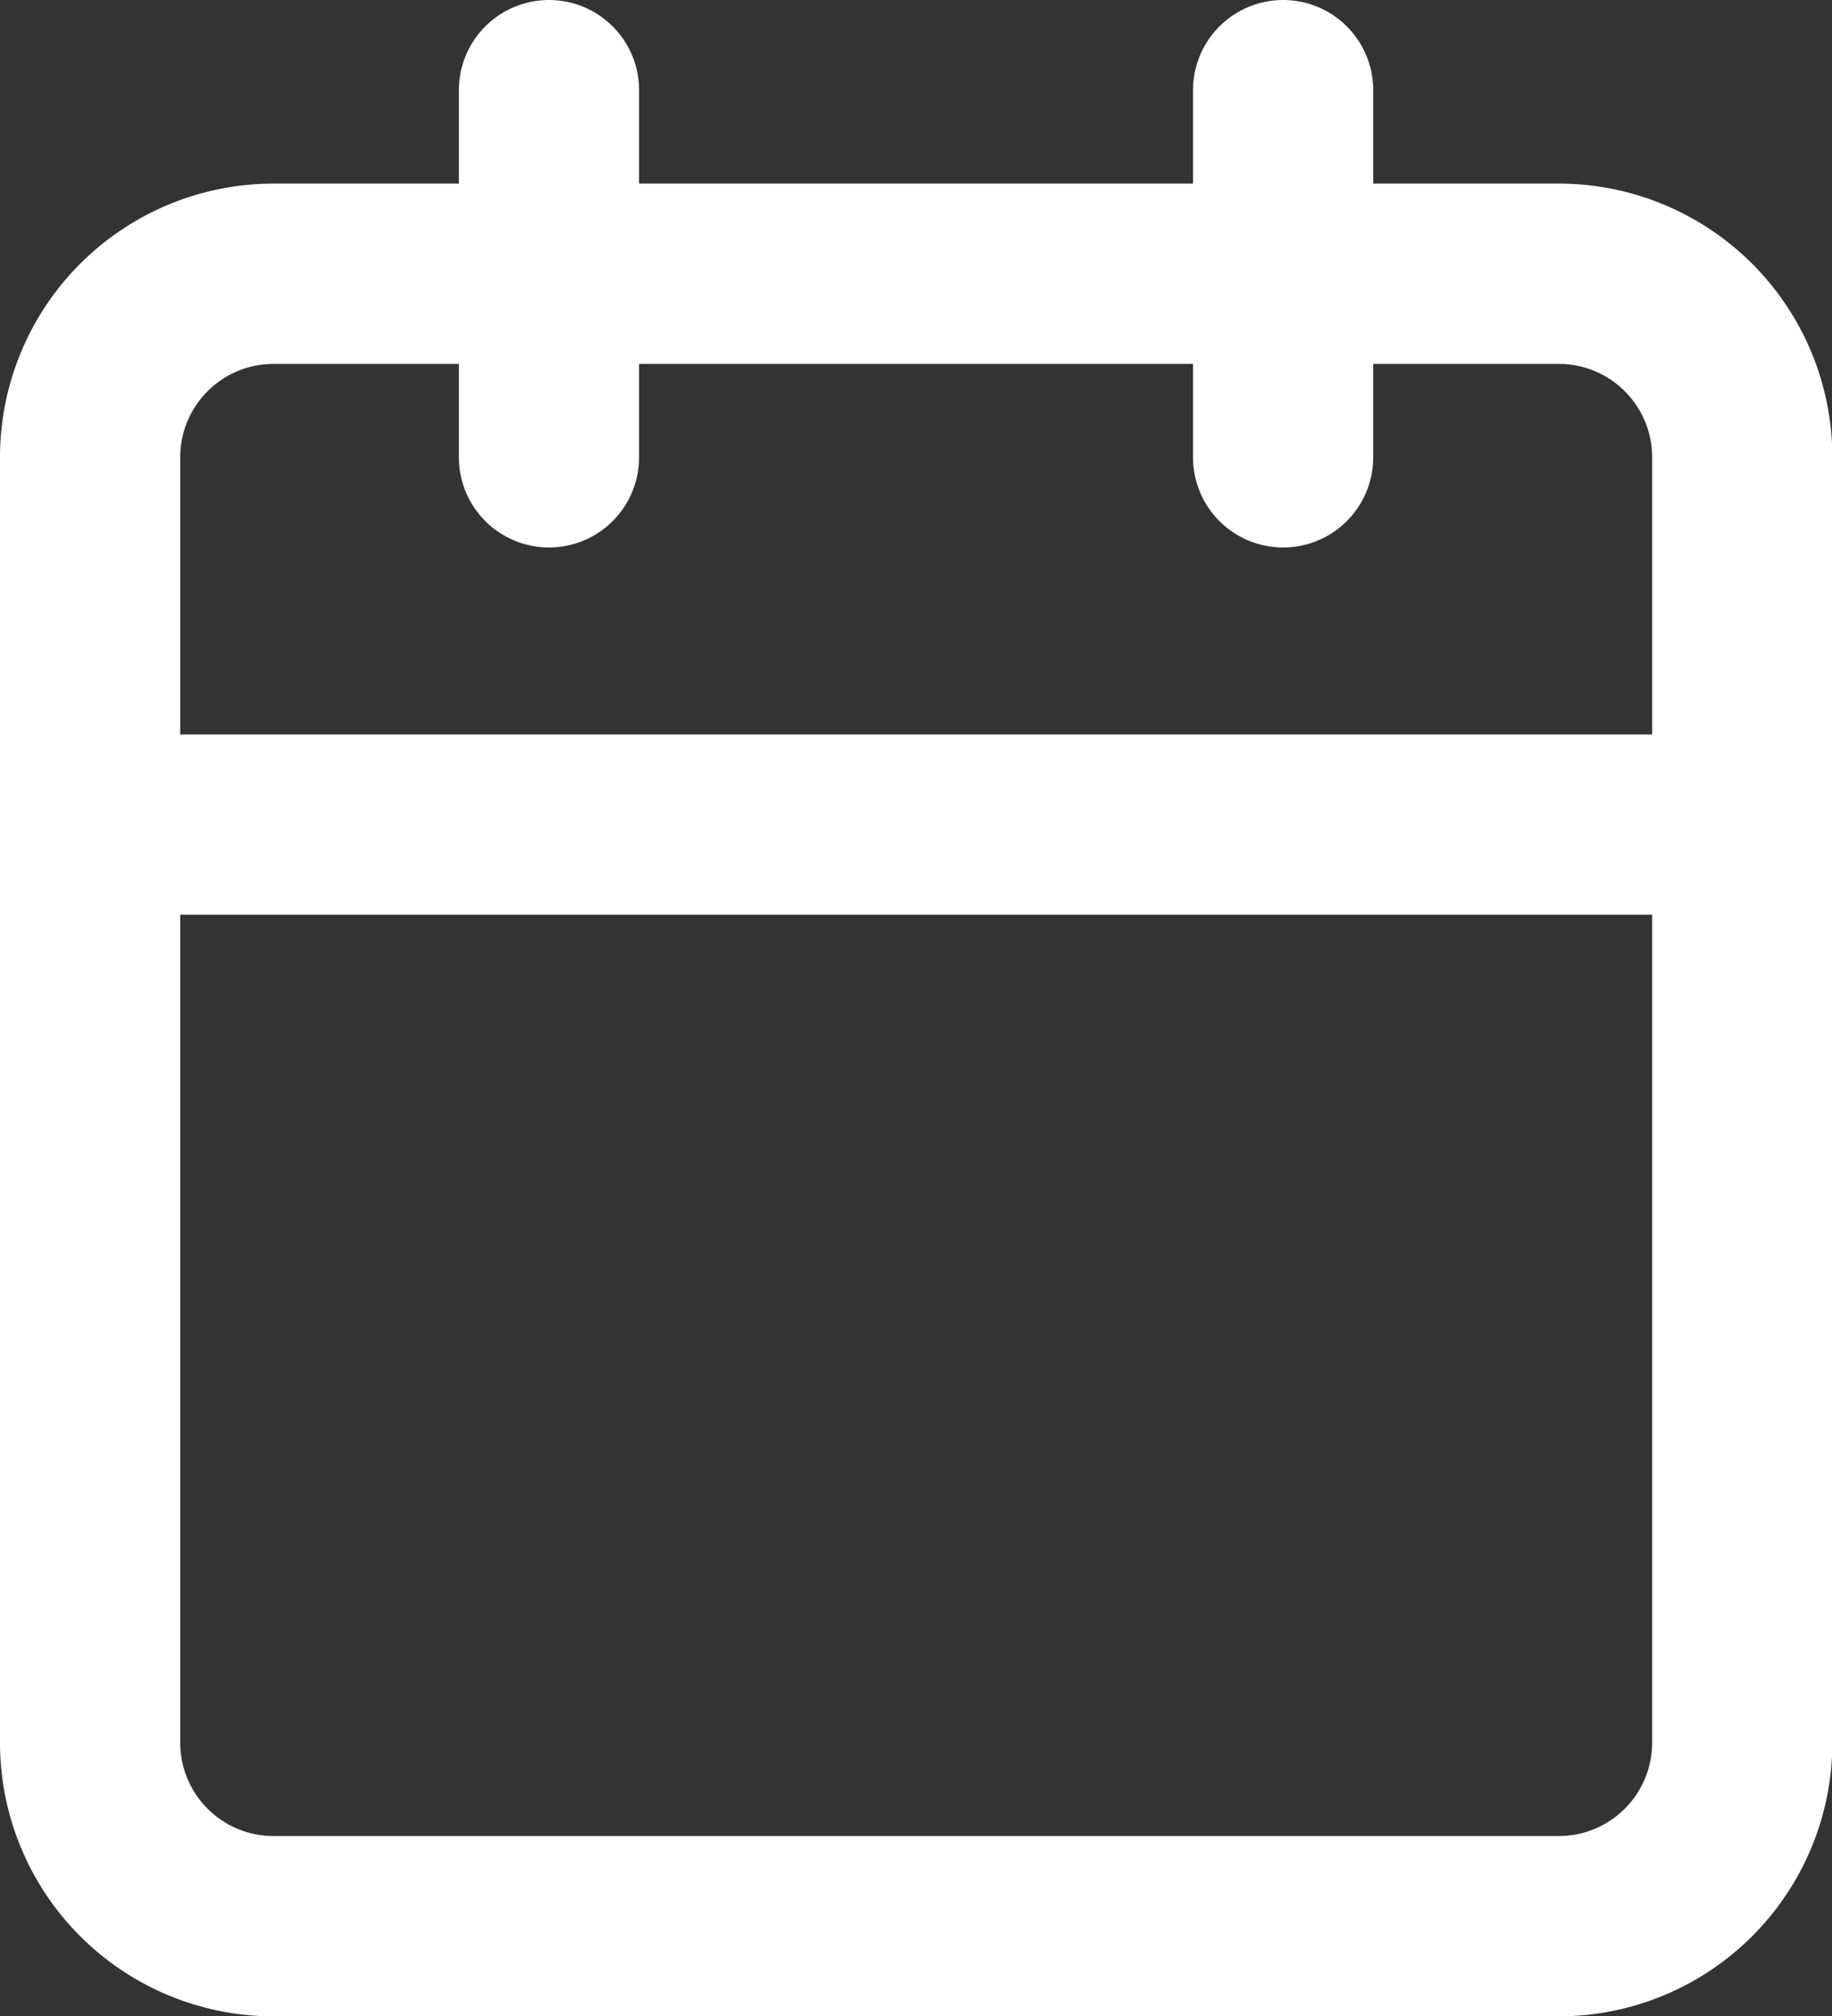
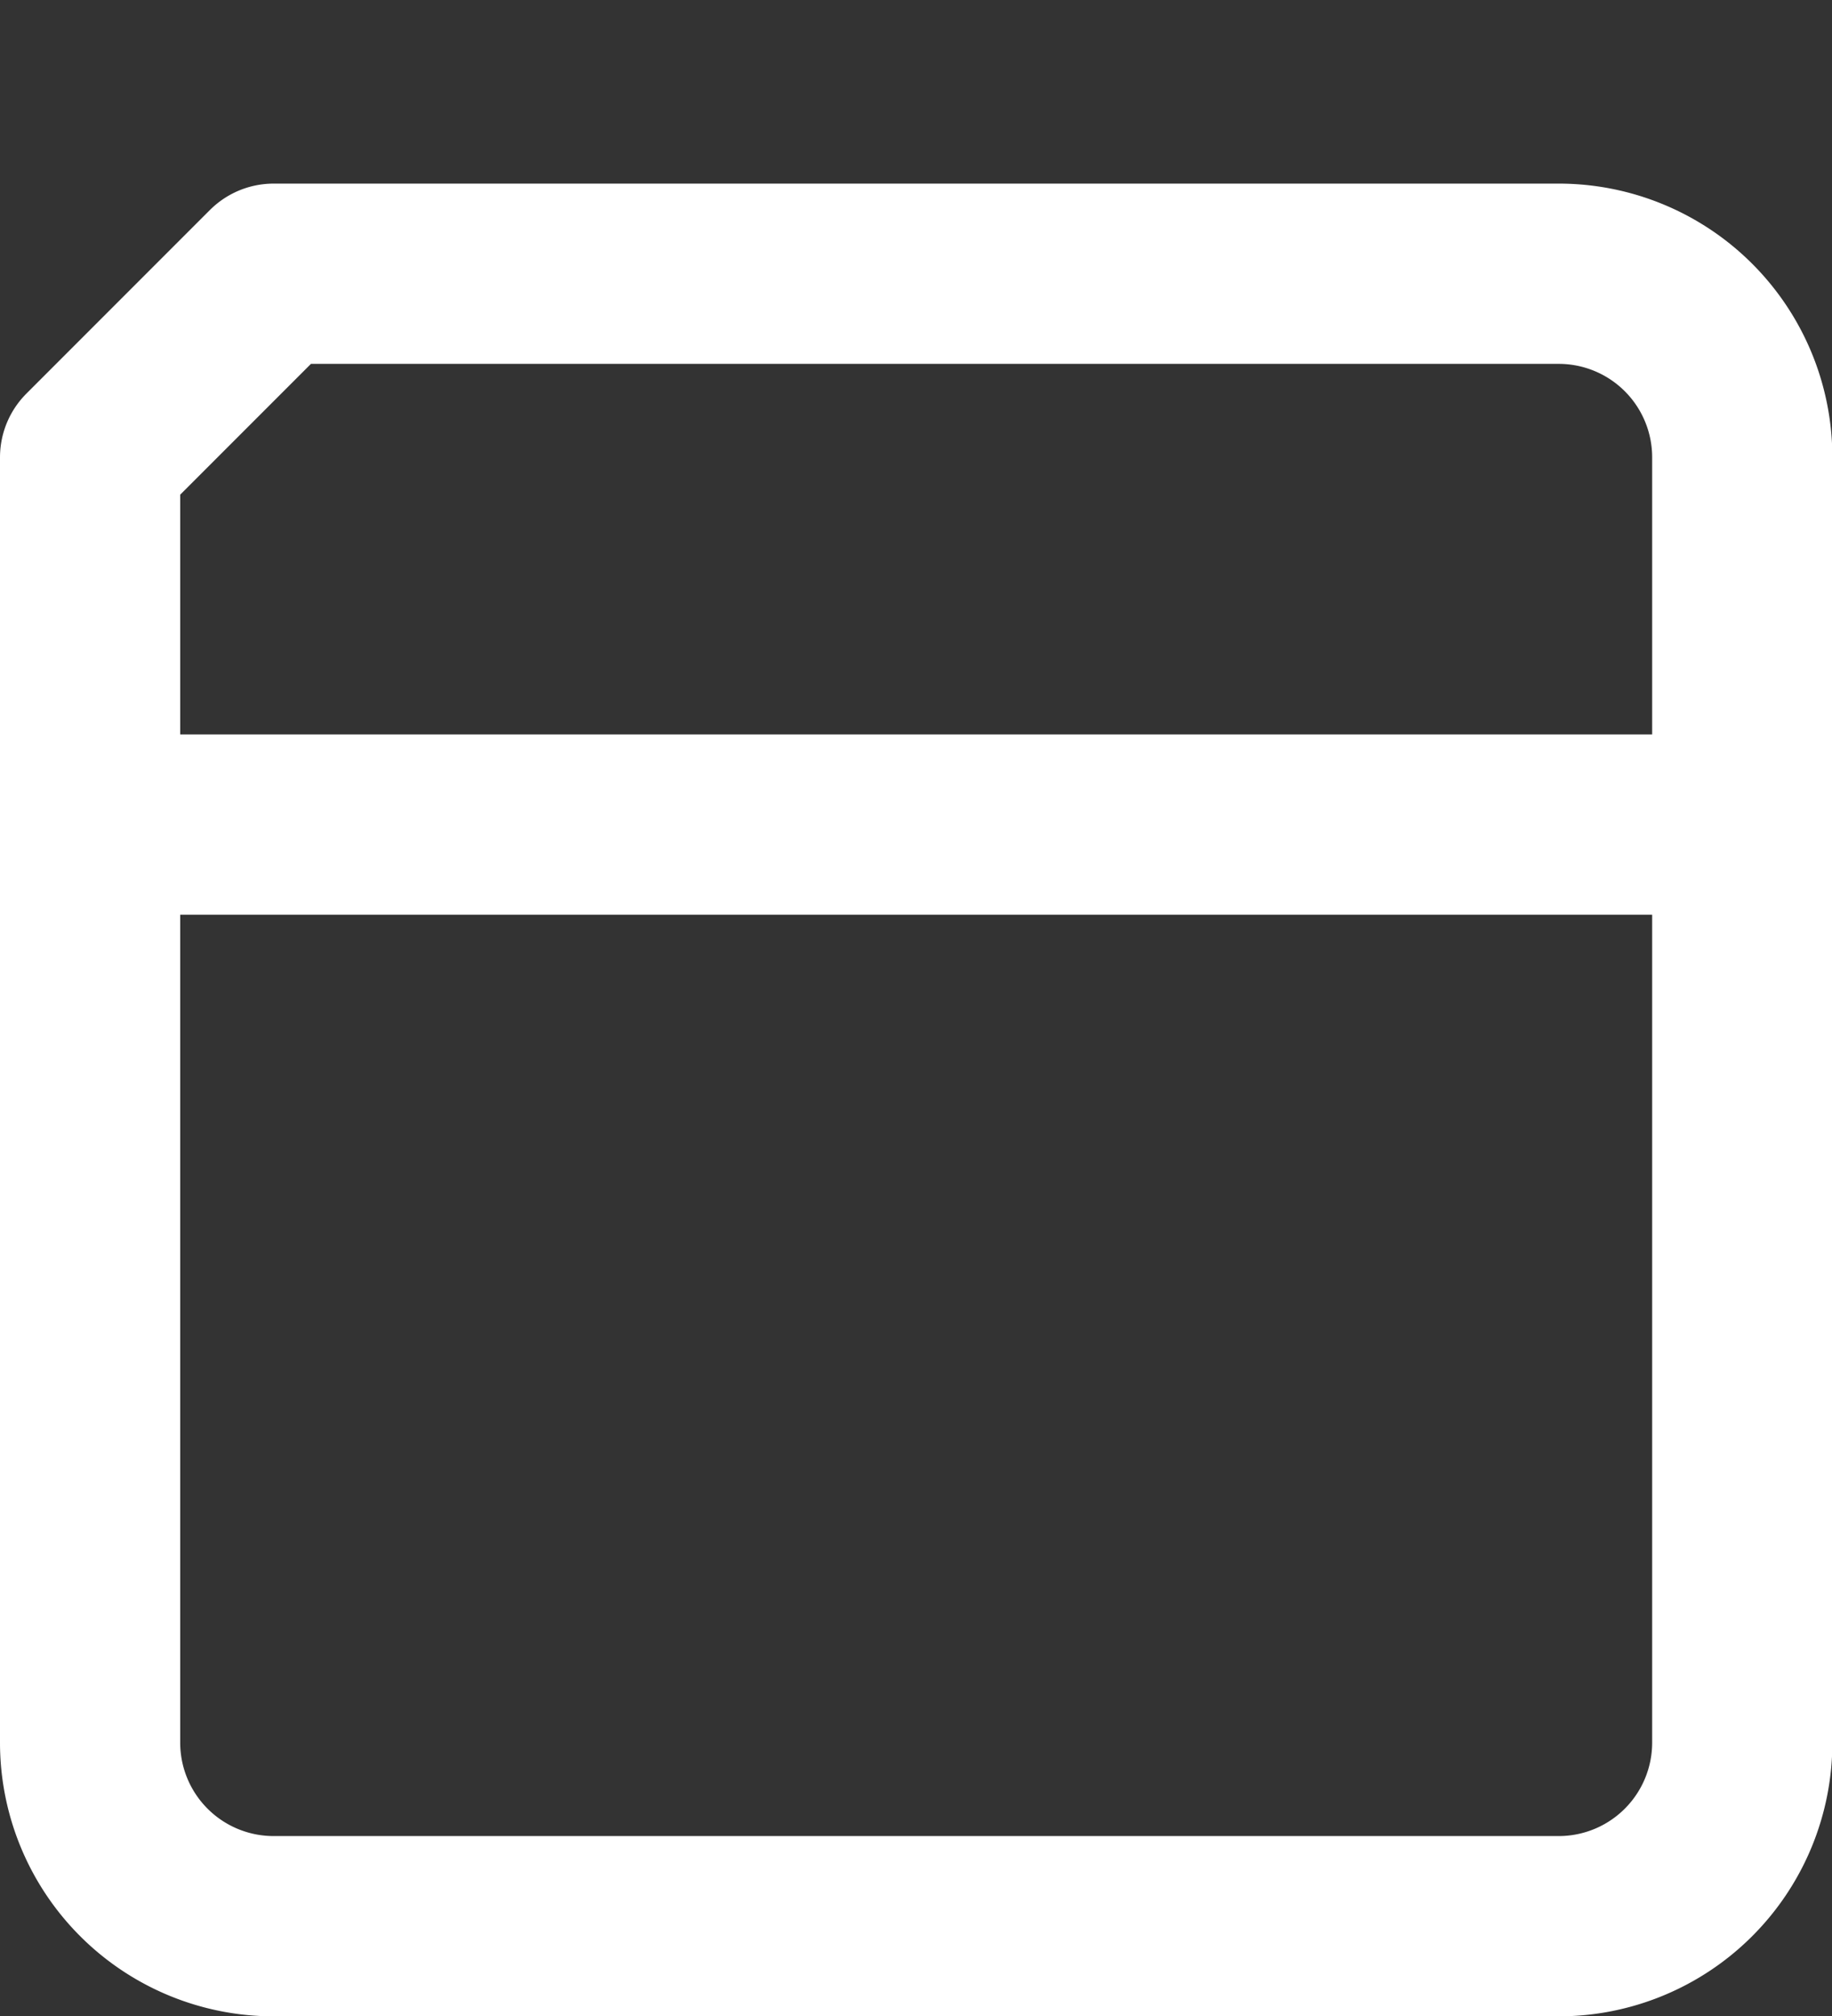
<svg xmlns="http://www.w3.org/2000/svg" width="20.333" height="22.37" viewBox="0 0 20.333 22.37">
  <rect x="0" y="0" width="20.333" height="22.37" fill="#333333" stroke="none" />
  <g id="Icon_feather-calendar" data-name="Icon feather-calendar" transform="translate(-3.5 -2)">
-     <path id="Tracé_430" data-name="Tracé 430" d="M6.537,6H20.8a2.037,2.037,0,0,1,2.037,2.037V22.3A2.037,2.037,0,0,1,20.8,24.333H6.537A2.037,2.037,0,0,1,4.5,22.3V8.037A2.037,2.037,0,0,1,6.537,6Z" transform="translate(0 -0.963)" fill="none" stroke="#fff" stroke-linecap="round" stroke-linejoin="round" stroke-width="2" />
-     <path id="Tracé_431" data-name="Tracé 431" d="M24,3V7.074" transform="translate(-6.259)" fill="none" stroke="#fff" stroke-linecap="round" stroke-linejoin="round" stroke-width="2" />
-     <path id="Tracé_432" data-name="Tracé 432" d="M12,3V7.074" transform="translate(-2.407)" fill="none" stroke="#fff" stroke-linecap="round" stroke-linejoin="round" stroke-width="2" />
+     <path id="Tracé_430" data-name="Tracé 430" d="M6.537,6H20.8a2.037,2.037,0,0,1,2.037,2.037V22.3A2.037,2.037,0,0,1,20.8,24.333H6.537A2.037,2.037,0,0,1,4.5,22.3V8.037Z" transform="translate(0 -0.963)" fill="none" stroke="#fff" stroke-linecap="round" stroke-linejoin="round" stroke-width="2" />
    <path id="Tracé_433" data-name="Tracé 433" d="M4.5,15H22.833" transform="translate(0 -3.852)" fill="none" stroke="#fff" stroke-linecap="round" stroke-linejoin="round" stroke-width="2" />
  </g>
</svg>